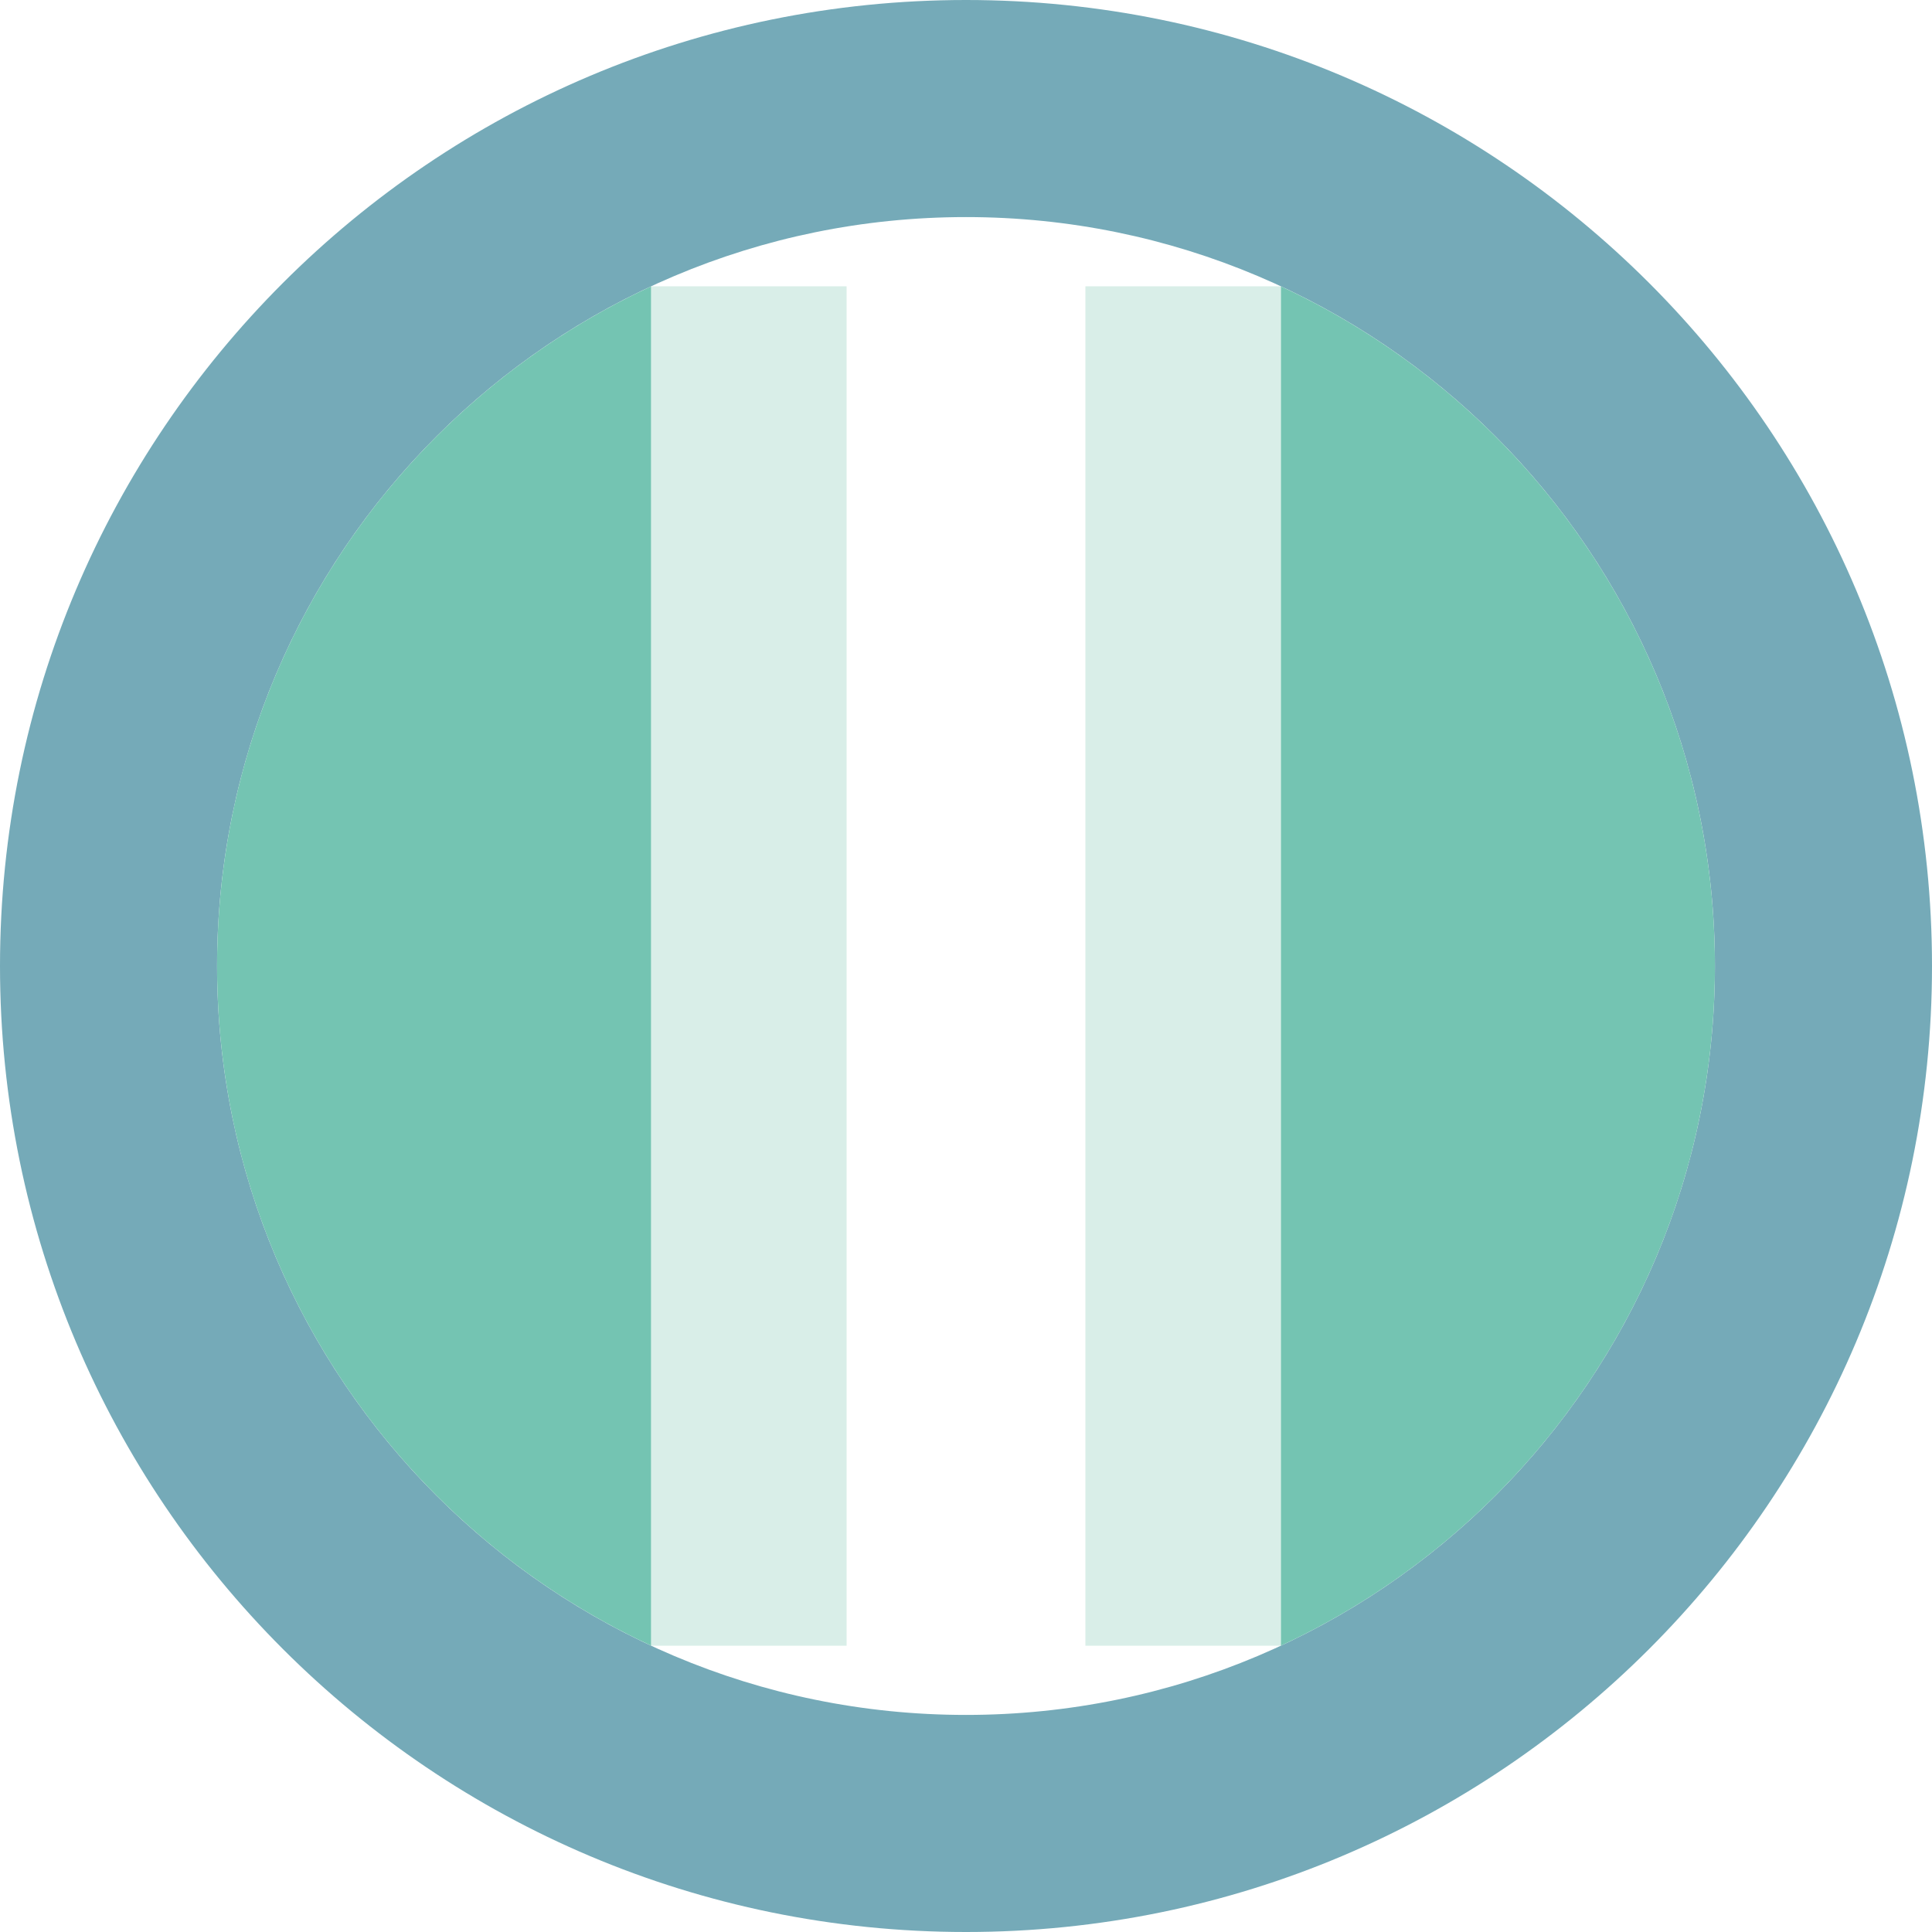
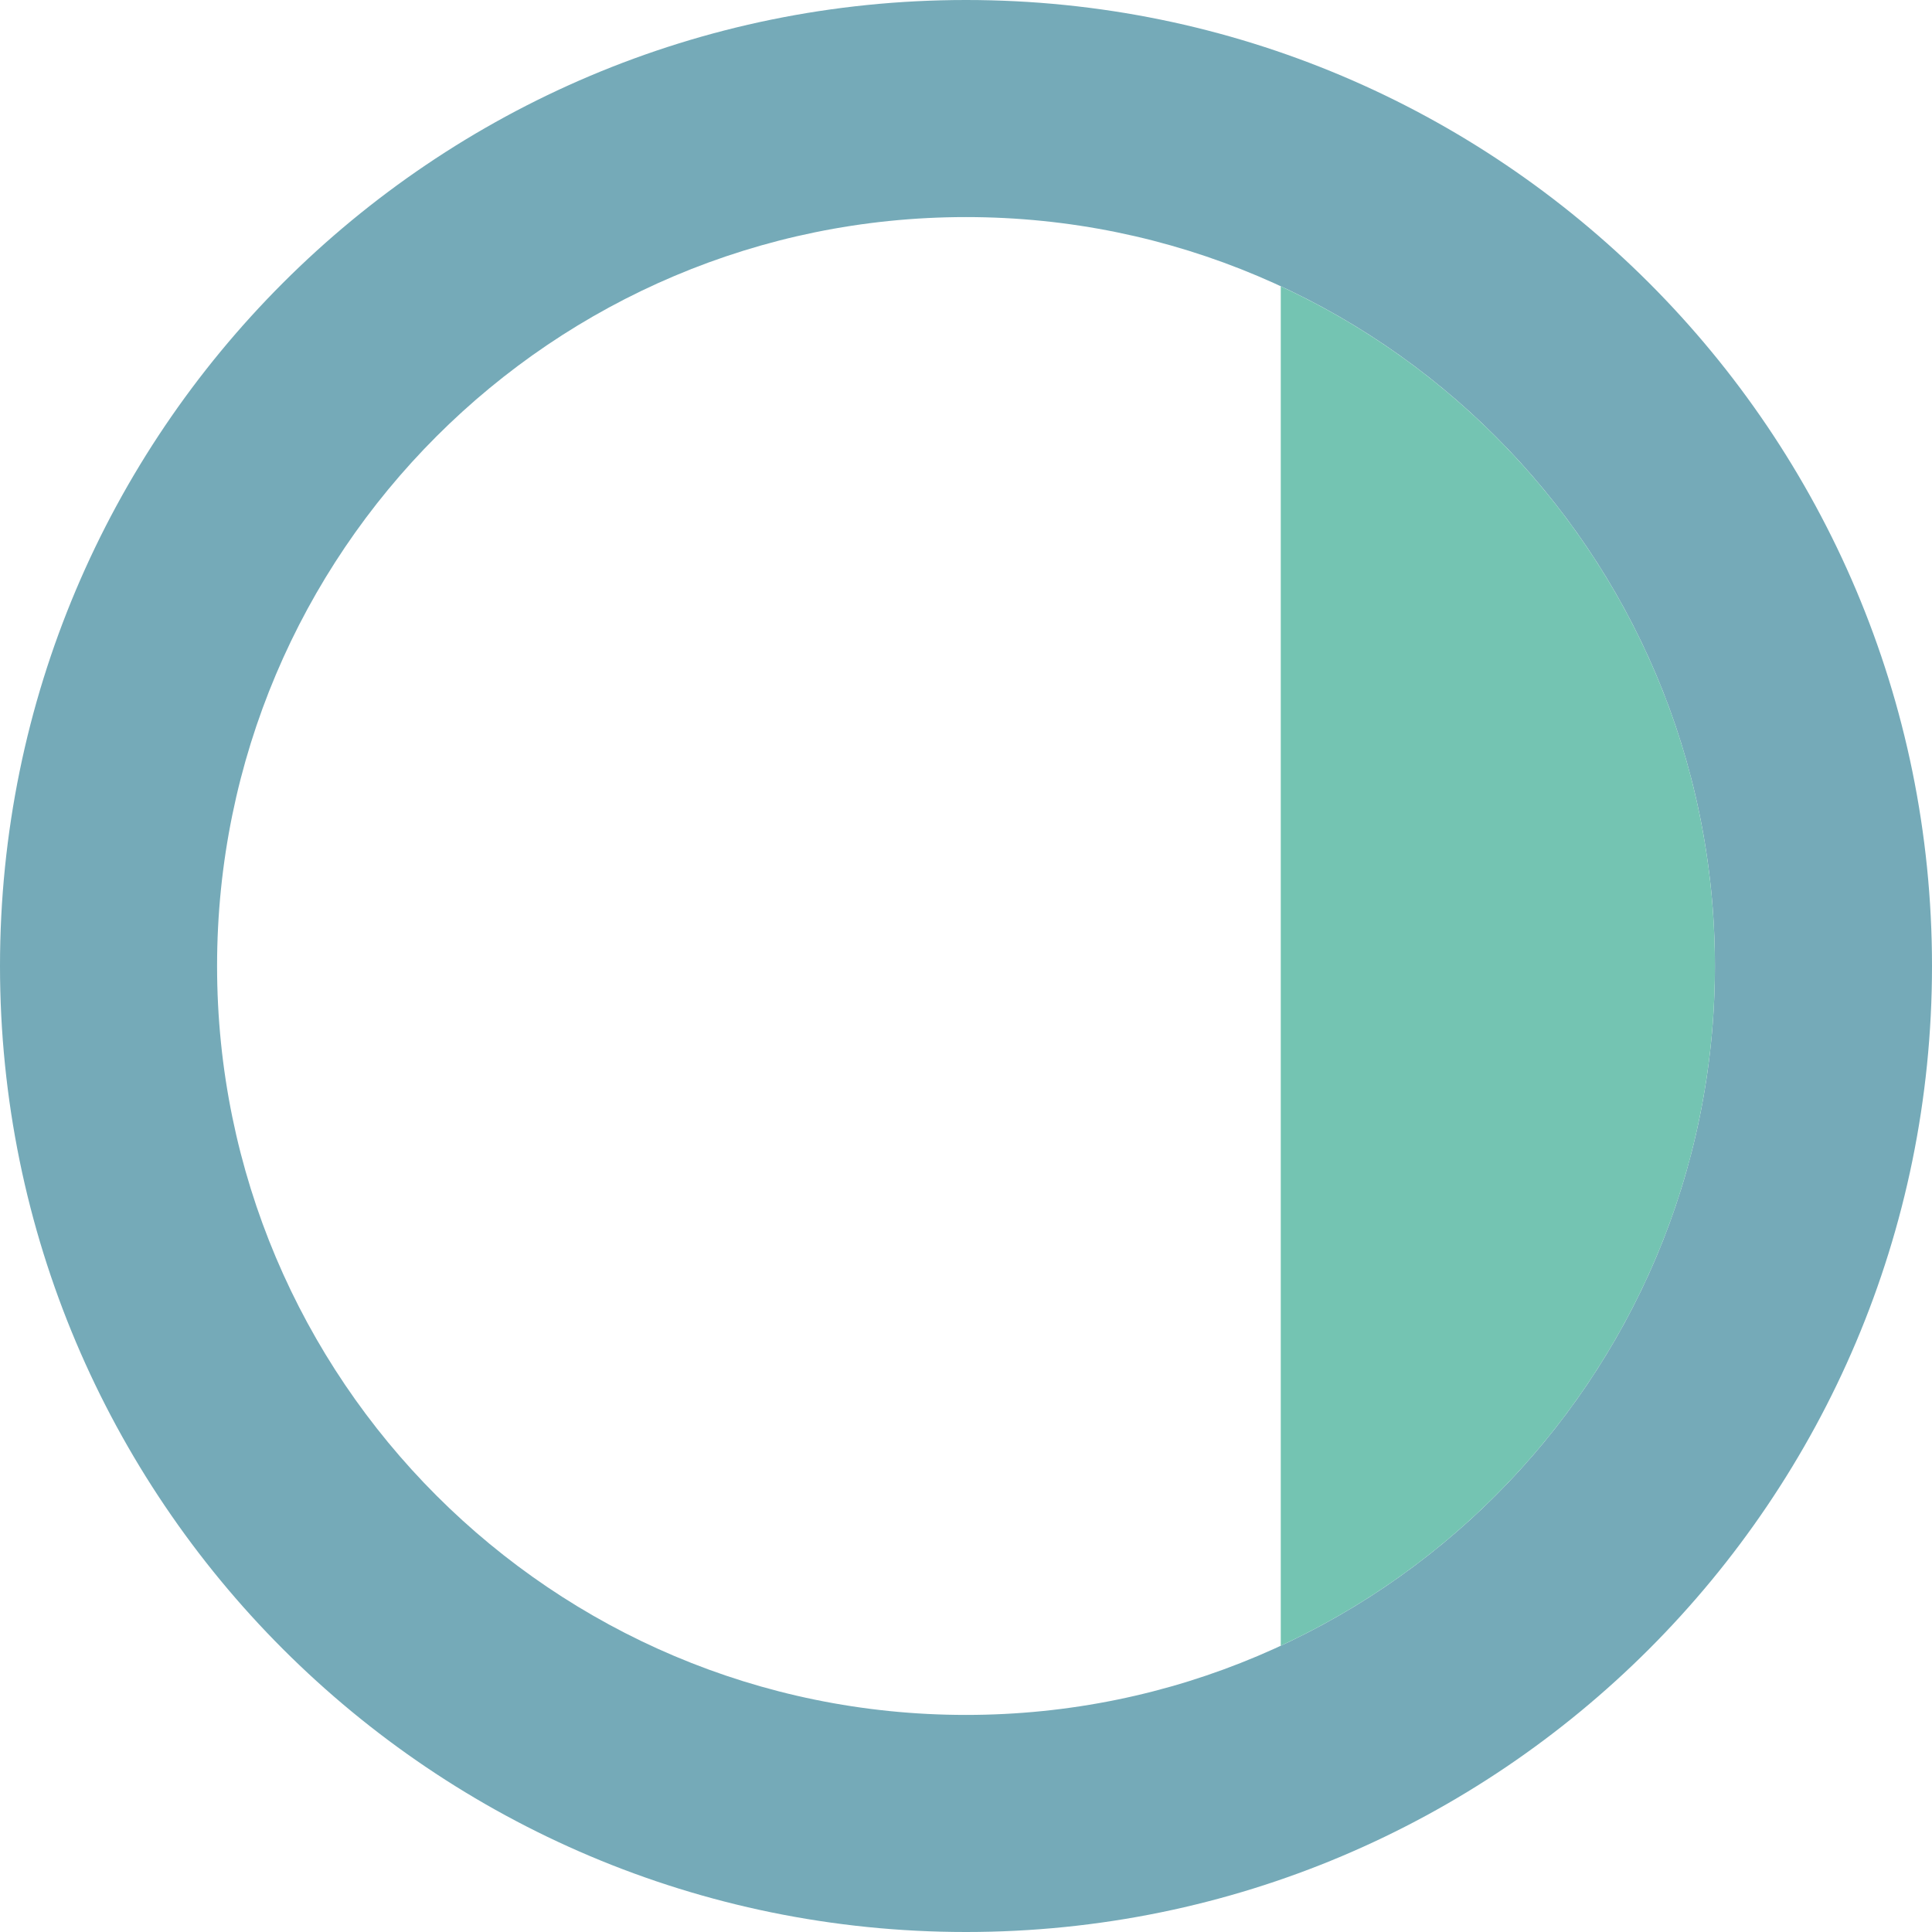
<svg xmlns="http://www.w3.org/2000/svg" id="Livello_2" data-name="Livello 2" viewBox="0 0 890 890">
  <defs>
    <style>
      .cls-1 {
        fill: #74c4b2;
      }

      .cls-2 {
        fill: #75aab8;
      }

      .cls-3 {
        fill: #d9eee8;
      }
    </style>
  </defs>
  <path class="cls-2" d="M445,0C199.23,0,0,199.23,0,445s199.23,445,445,445,445-199.23,445-445S690.77,0,445,0ZM445,790c-190.54,0-345-154.46-345-345S254.46,100,445,100s345,154.46,345,345-154.46,345-345,345Z" />
  <g>
-     <path class="cls-1" d="M300,131.89c-118.09,54.78-200,174.37-200,313.11s81.91,258.33,200,313.11V131.89Z" />
    <path class="cls-1" d="M590,131.89v626.23c118.09-54.78,200-174.37,200-313.11s-81.91-258.33-200-313.11Z" />
  </g>
-   <rect class="cls-3" x="300" y="131.89" width="90" height="626.23" />
-   <rect class="cls-3" x="500" y="131.89" width="90" height="626.23" />
</svg>